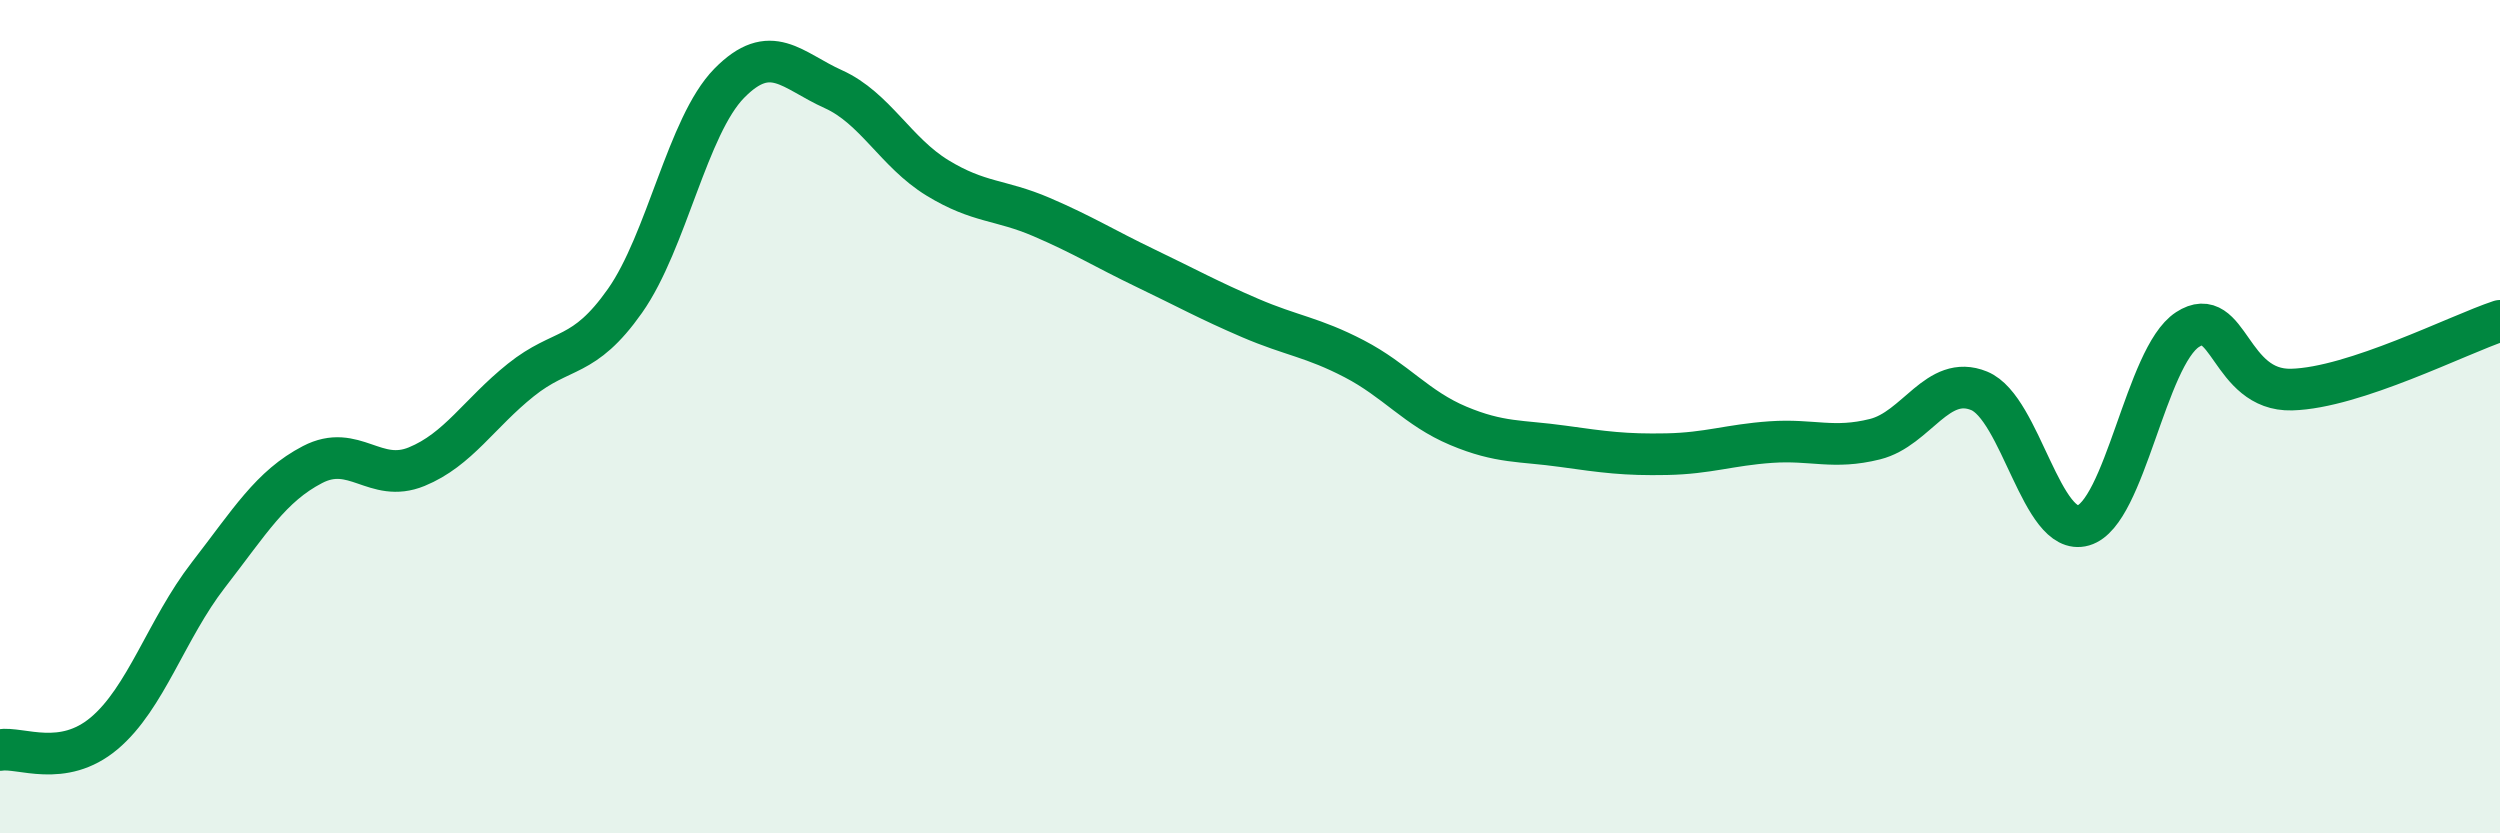
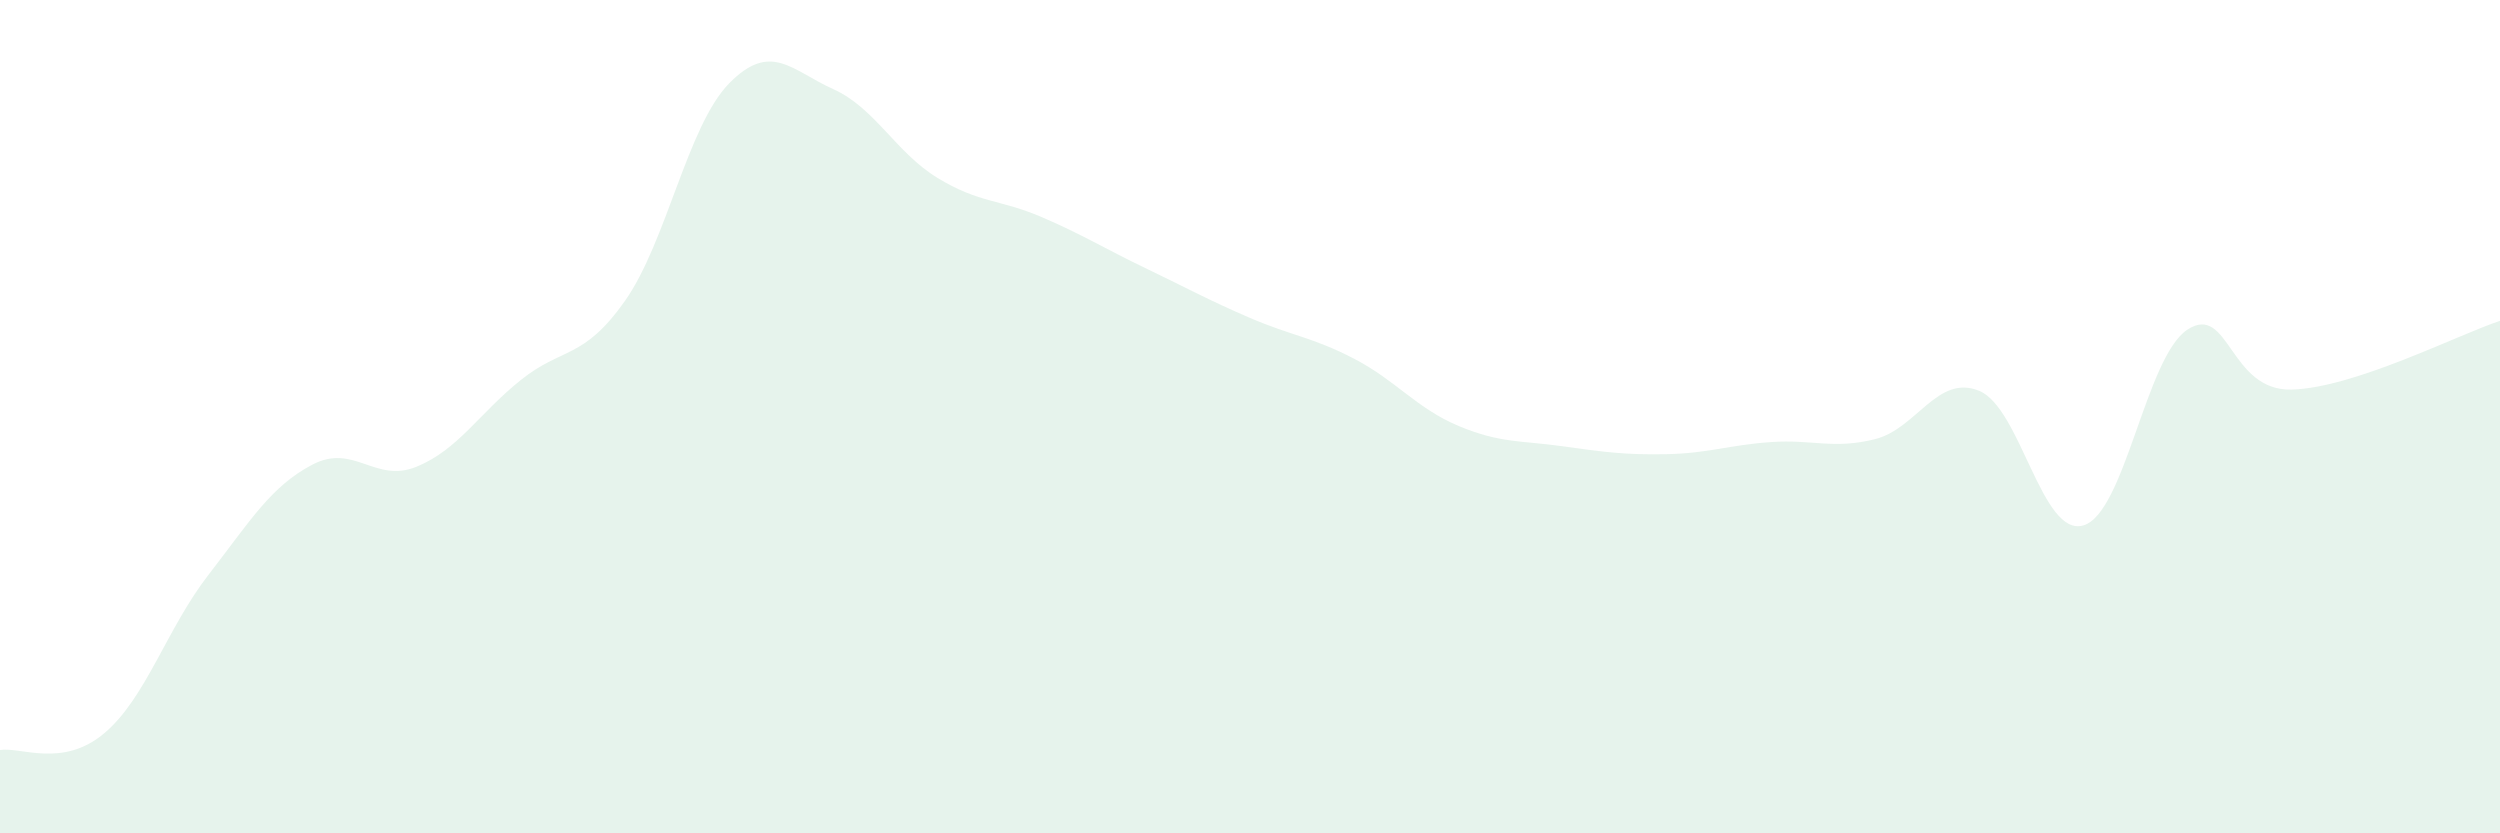
<svg xmlns="http://www.w3.org/2000/svg" width="60" height="20" viewBox="0 0 60 20">
  <path d="M 0,18 C 0.5,17.92 1.5,18.44 2.5,17.6 C 3.5,16.76 4,15.09 5,13.8 C 6,12.51 6.5,11.67 7.5,11.15 C 8.5,10.63 9,11.61 10,11.2 C 11,10.79 11.5,9.92 12.5,9.12 C 13.5,8.32 14,8.64 15,7.22 C 16,5.8 16.5,3.02 17.5,2 C 18.5,0.98 19,1.69 20,2.14 C 21,2.59 21.5,3.66 22.5,4.27 C 23.5,4.88 24,4.78 25,5.21 C 26,5.64 26.5,5.96 27.5,6.44 C 28.5,6.92 29,7.2 30,7.63 C 31,8.06 31.5,8.09 32.5,8.61 C 33.5,9.13 34,9.8 35,10.22 C 36,10.64 36.5,10.57 37.5,10.71 C 38.5,10.85 39,10.92 40,10.9 C 41,10.88 41.5,10.68 42.5,10.61 C 43.5,10.54 44,10.79 45,10.54 C 46,10.29 46.5,8.97 47.5,9.38 C 48.5,9.79 49,12.9 50,12.61 C 51,12.32 51.5,8.56 52.5,7.91 C 53.5,7.26 53.5,9.39 55,9.35 C 56.5,9.31 59,8.03 60,7.7L60 20L0 20Z" fill="#008740" opacity="0.1" stroke-linecap="round" stroke-linejoin="round" />
-   <path d="M 0,18 C 0.5,17.92 1.5,18.44 2.5,17.6 C 3.5,16.76 4,15.09 5,13.8 C 6,12.51 6.5,11.67 7.5,11.15 C 8.5,10.63 9,11.61 10,11.2 C 11,10.79 11.5,9.92 12.5,9.12 C 13.5,8.32 14,8.64 15,7.22 C 16,5.8 16.5,3.02 17.5,2 C 18.5,0.98 19,1.69 20,2.14 C 21,2.59 21.5,3.66 22.5,4.27 C 23.5,4.88 24,4.78 25,5.21 C 26,5.64 26.5,5.96 27.5,6.44 C 28.5,6.92 29,7.2 30,7.63 C 31,8.06 31.5,8.09 32.5,8.61 C 33.5,9.13 34,9.8 35,10.22 C 36,10.64 36.5,10.57 37.5,10.71 C 38.5,10.85 39,10.92 40,10.9 C 41,10.88 41.5,10.68 42.5,10.61 C 43.5,10.54 44,10.79 45,10.54 C 46,10.29 46.5,8.97 47.5,9.38 C 48.5,9.79 49,12.9 50,12.61 C 51,12.32 51.5,8.56 52.5,7.91 C 53.5,7.26 53.5,9.39 55,9.35 C 56.5,9.31 59,8.03 60,7.7" stroke="#008740" stroke-width="1" fill="none" stroke-linecap="round" stroke-linejoin="round" />
</svg>